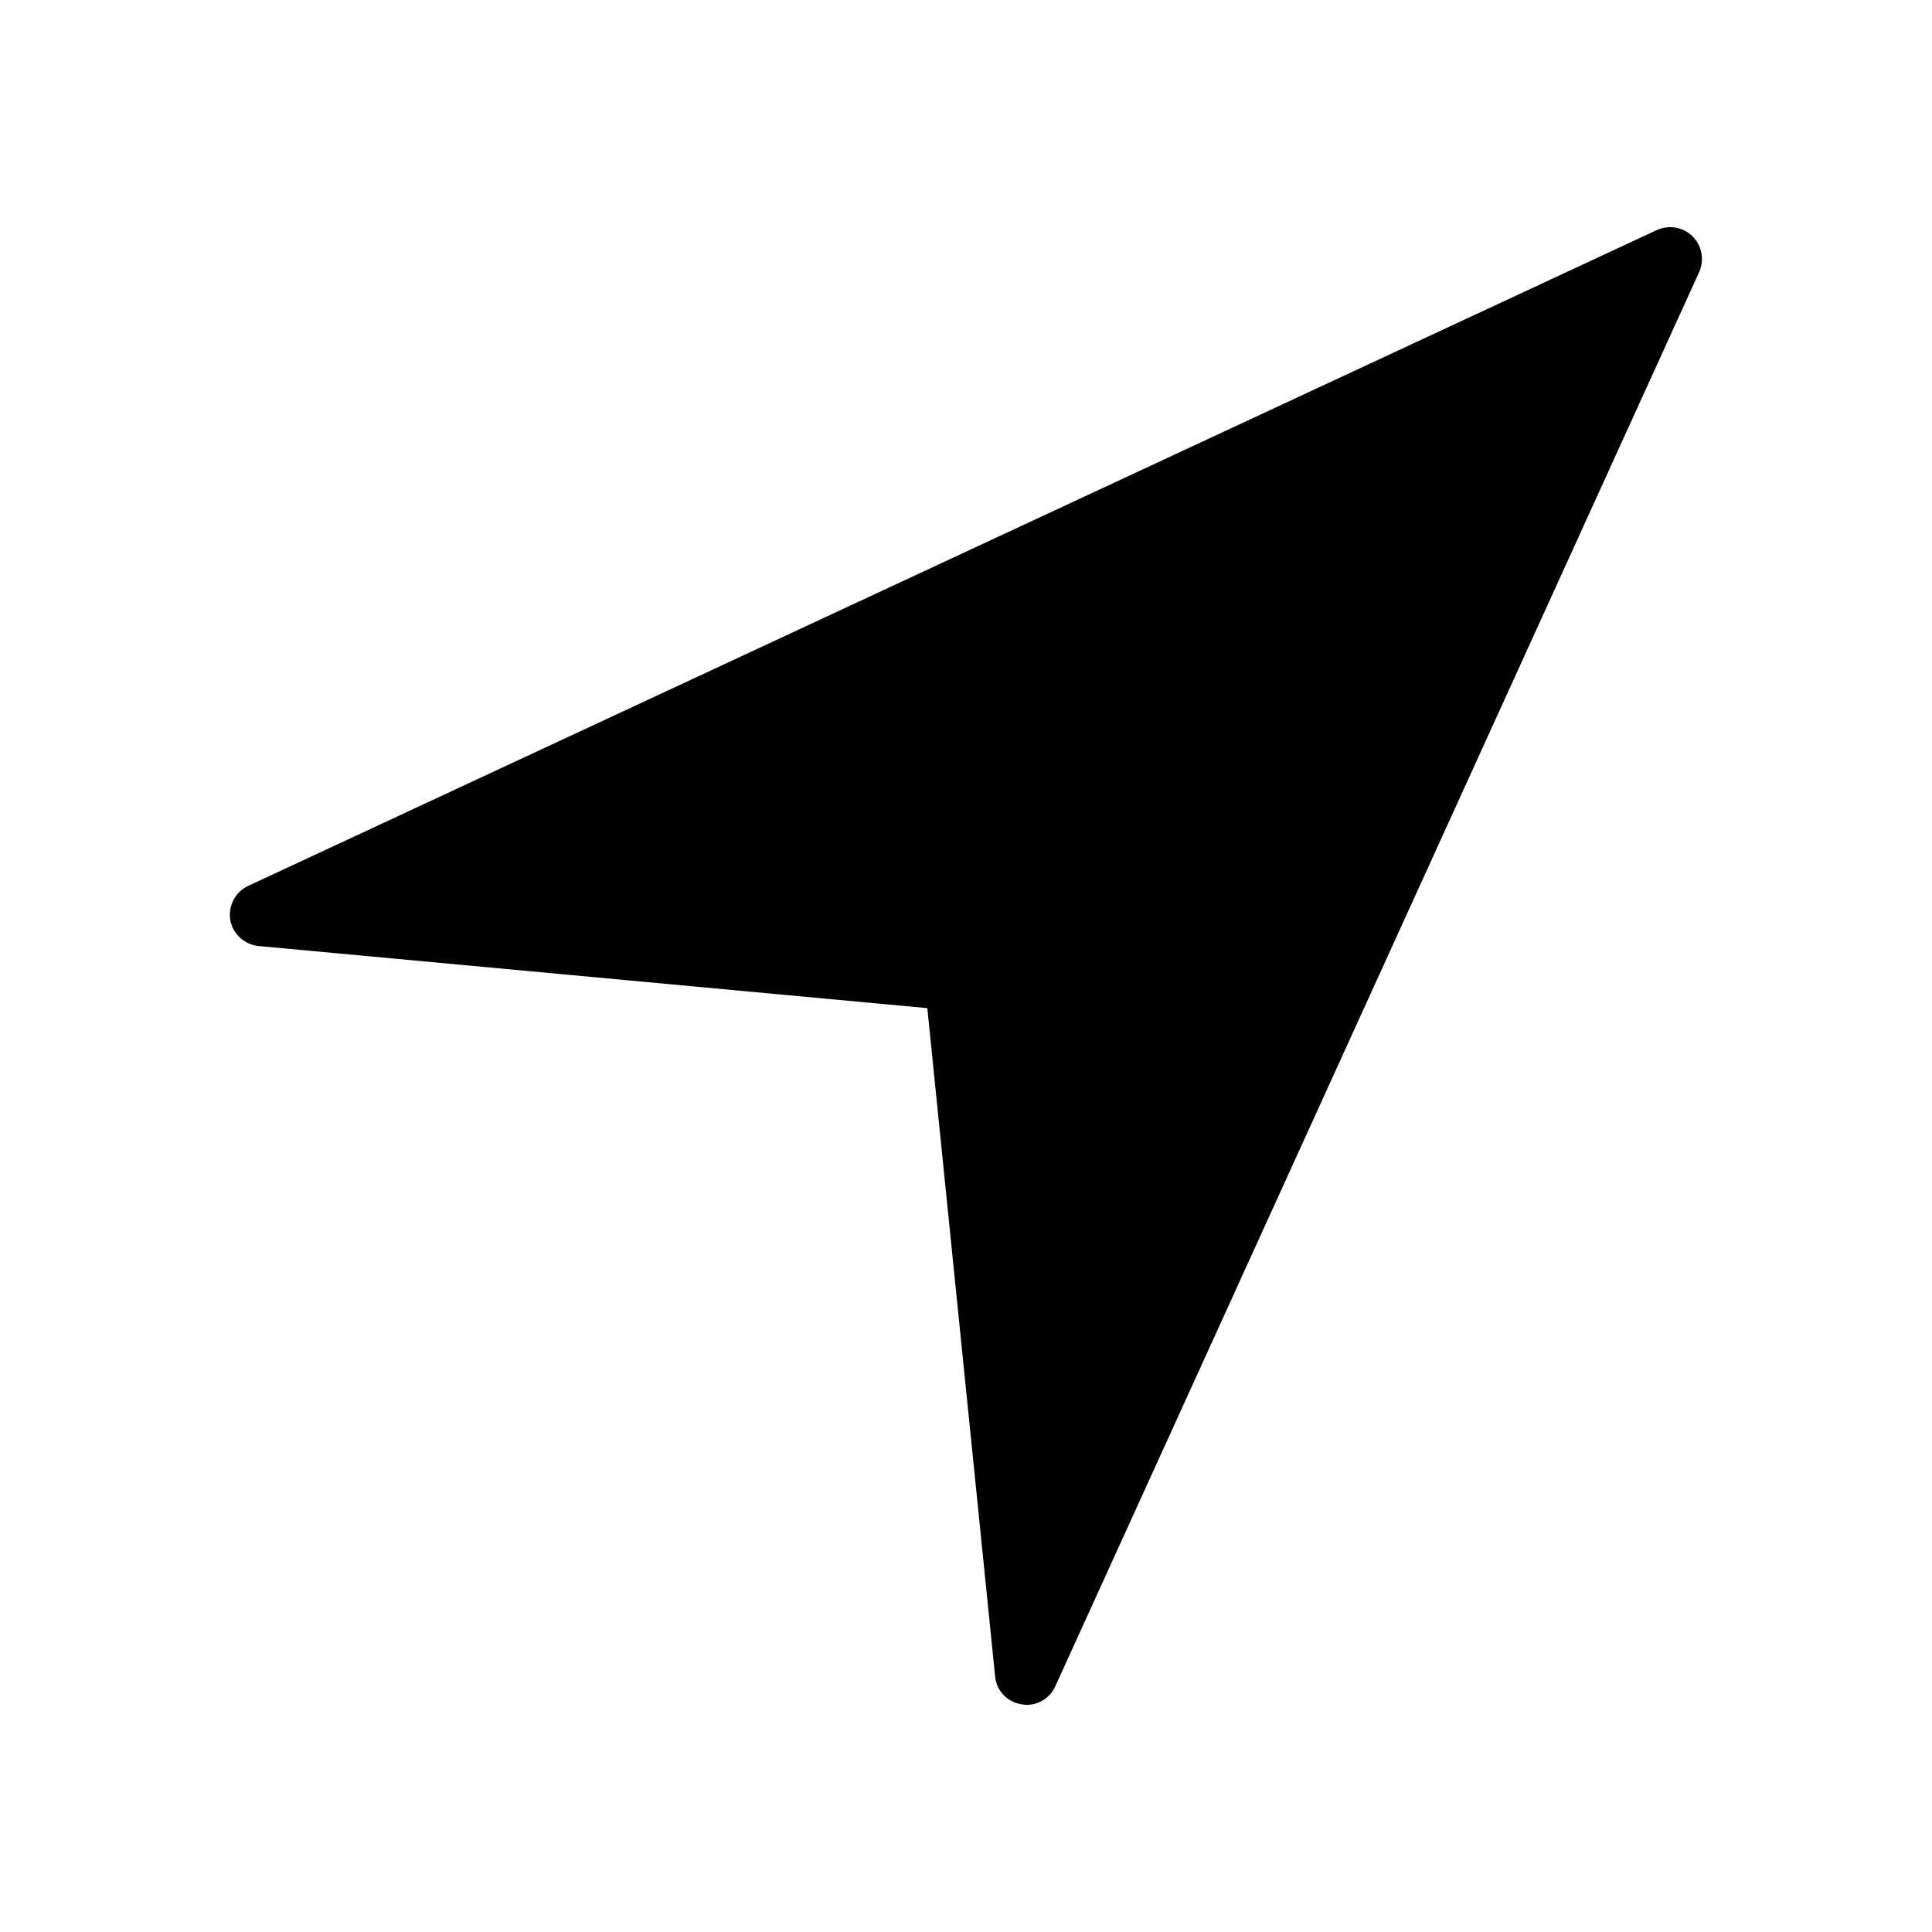
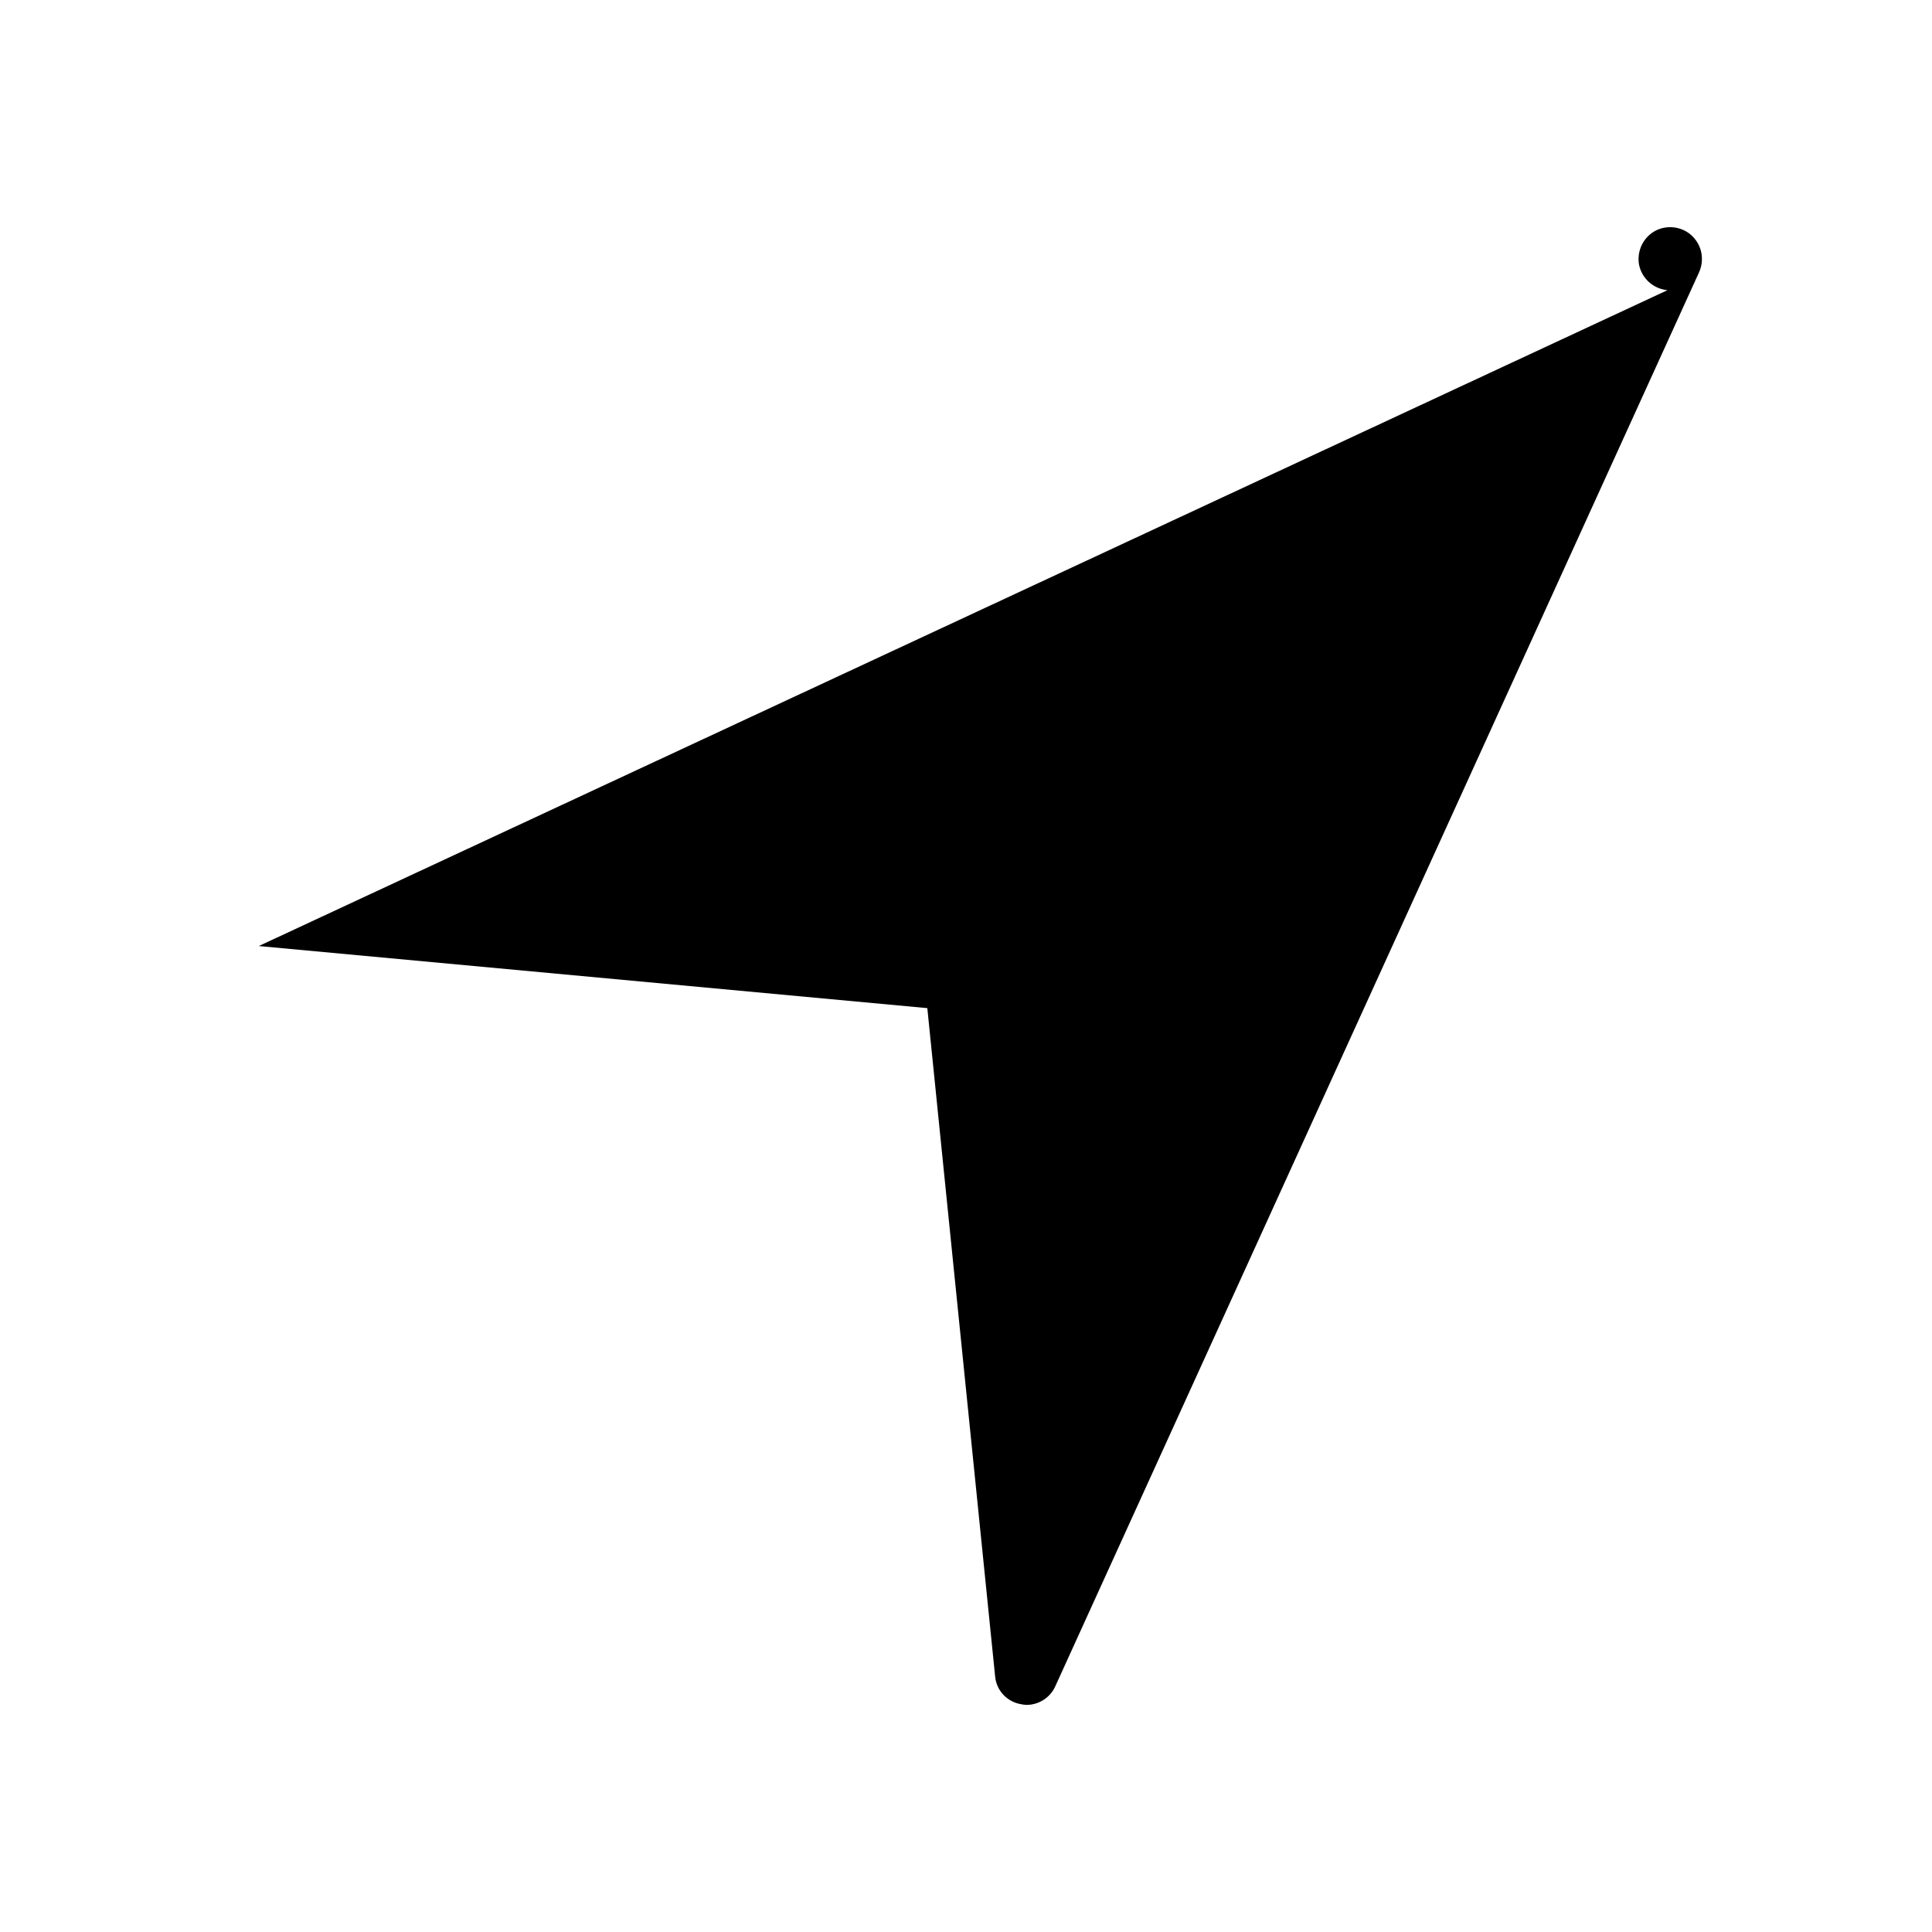
<svg xmlns="http://www.w3.org/2000/svg" fill="#000000" width="800px" height="800px" version="1.1" viewBox="144 144 512 512">
-   <path d="m212.58 394.71 177.17 16.457 17.969 177.09c0.336 3.777 3.191 6.801 6.969 7.391 0.418 0.082 0.922 0.168 1.344 0.168 3.273 0 6.297-1.93 7.641-4.953l170.62-374.75c1.426-3.273 0.754-6.969-1.762-9.488-2.434-2.434-6.215-3.106-9.406-1.68l-373.32 173.81c-3.441 1.594-5.375 5.289-4.785 9.07 0.672 3.695 3.781 6.547 7.559 6.883z" />
+   <path d="m212.58 394.71 177.17 16.457 17.969 177.09c0.336 3.777 3.191 6.801 6.969 7.391 0.418 0.082 0.922 0.168 1.344 0.168 3.273 0 6.297-1.93 7.641-4.953l170.62-374.75c1.426-3.273 0.754-6.969-1.762-9.488-2.434-2.434-6.215-3.106-9.406-1.68c-3.441 1.594-5.375 5.289-4.785 9.07 0.672 3.695 3.781 6.547 7.559 6.883z" />
</svg>